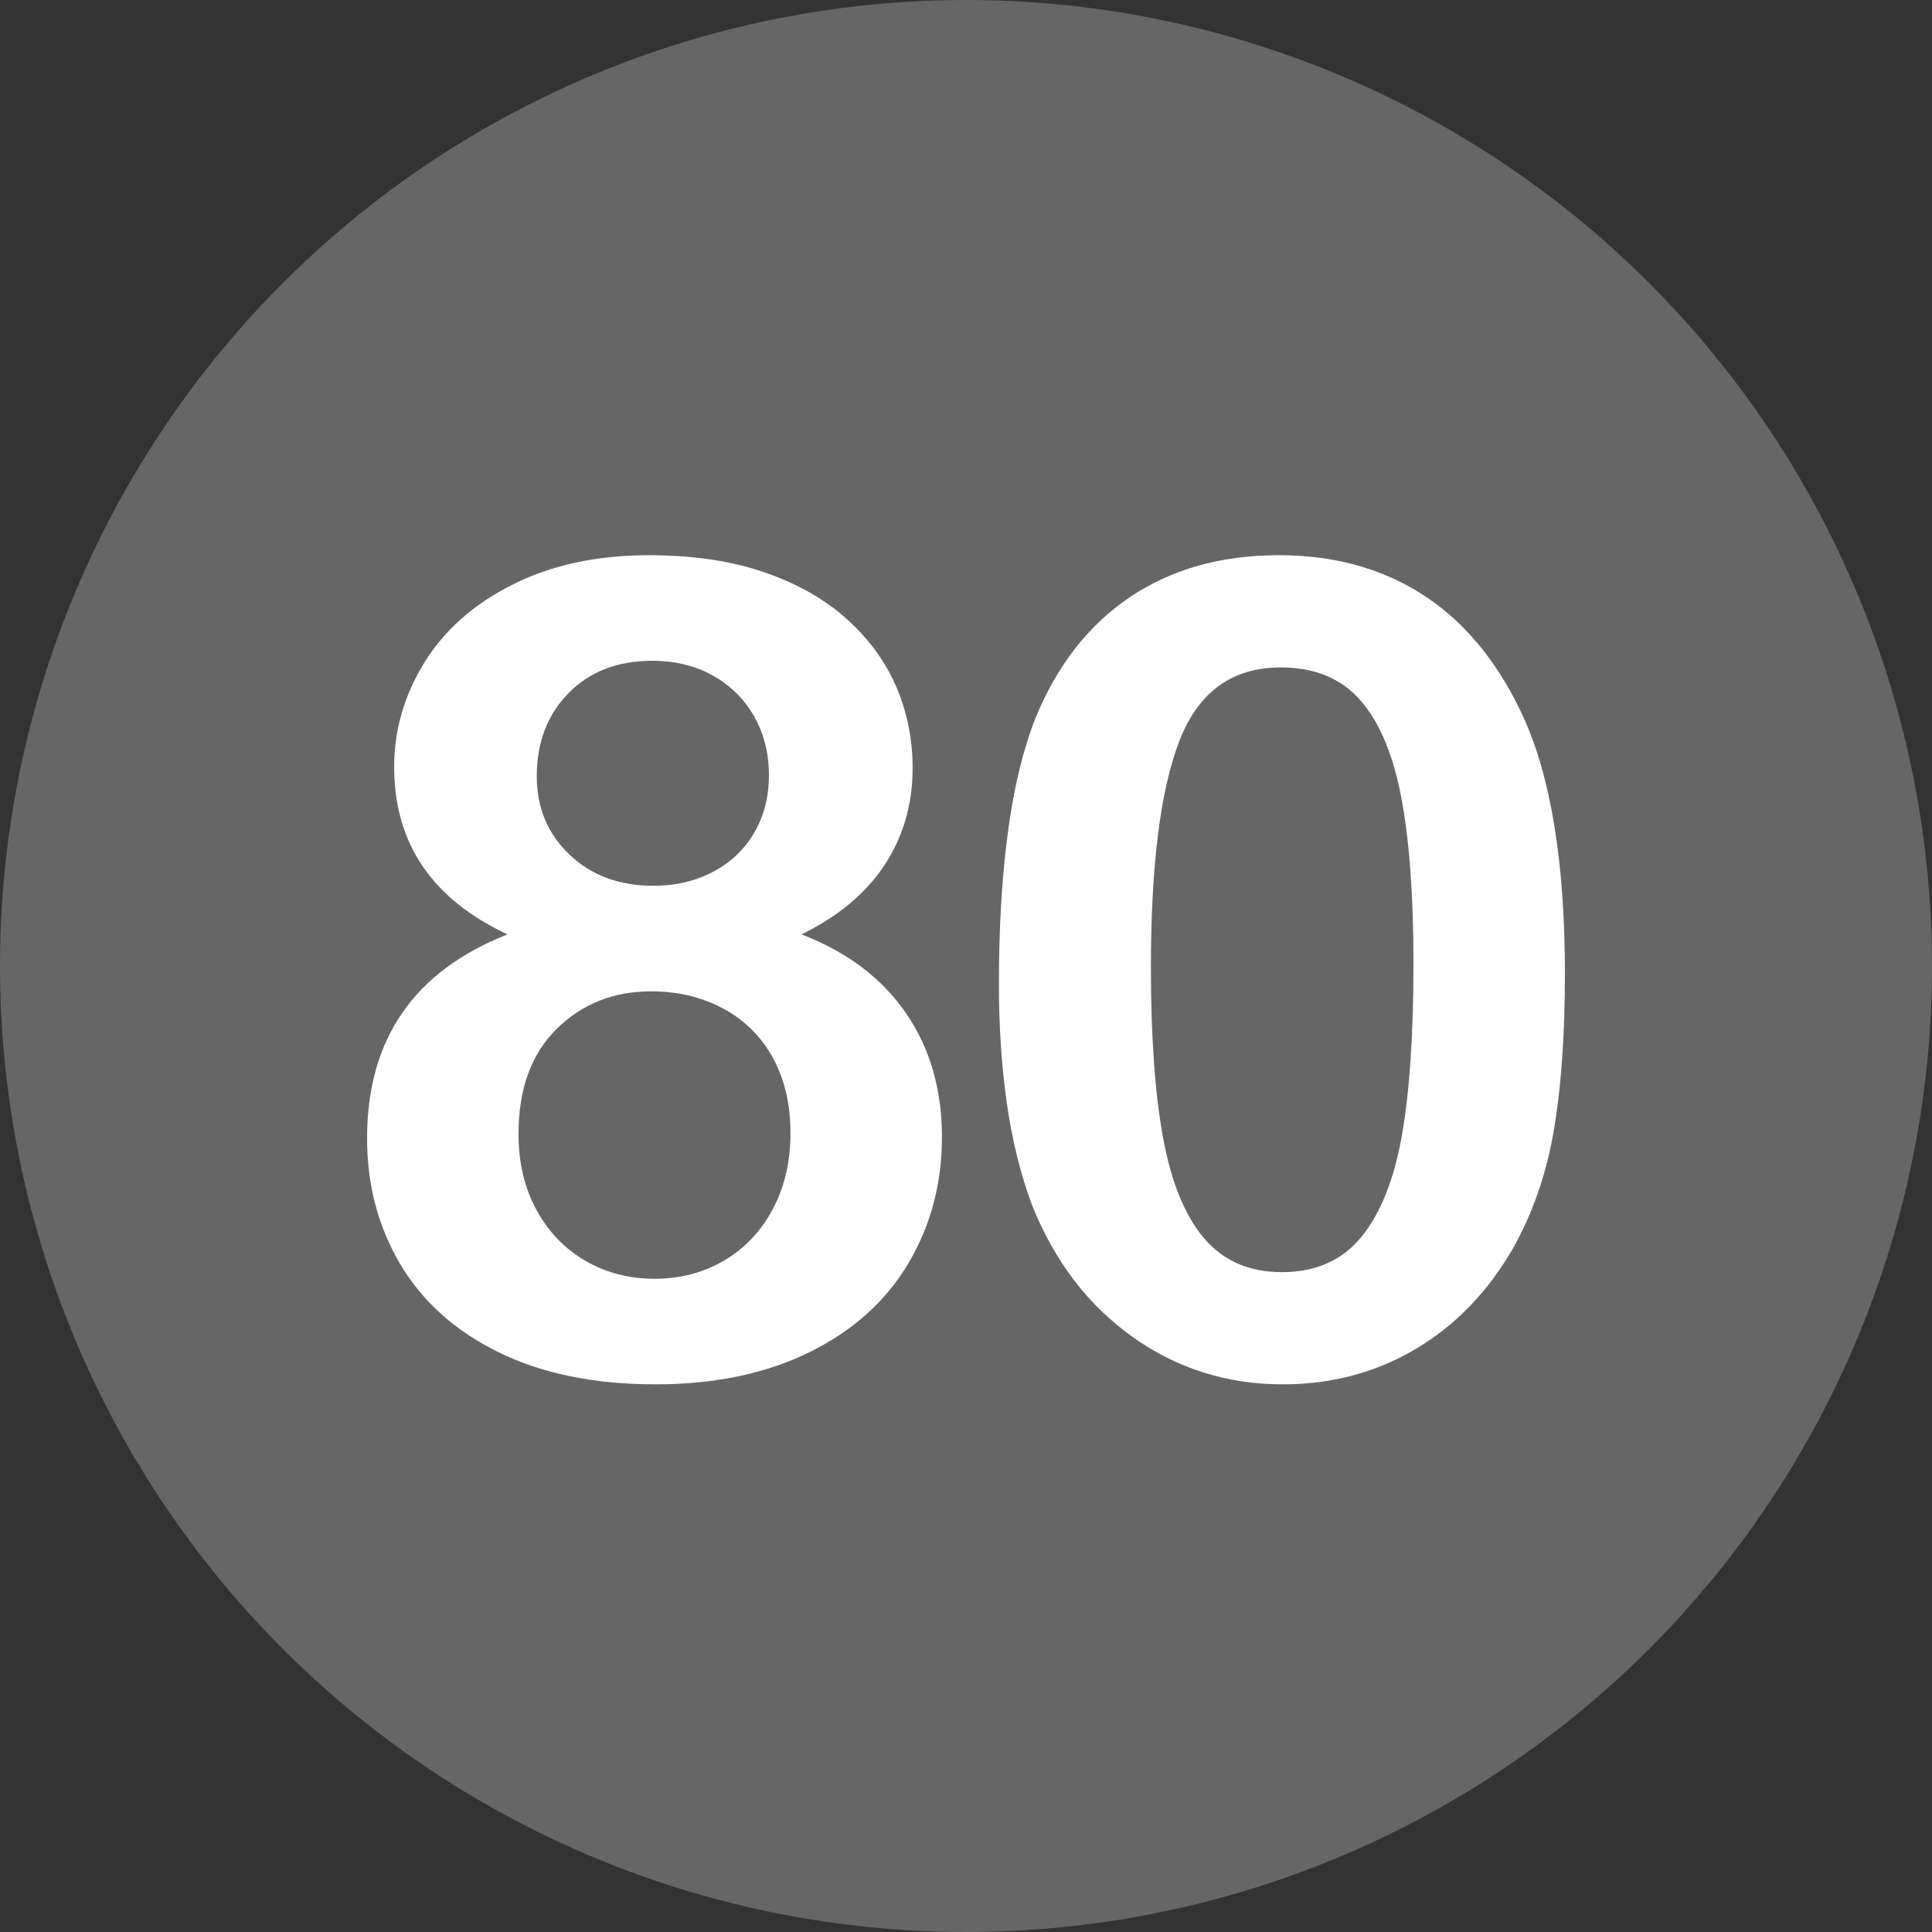
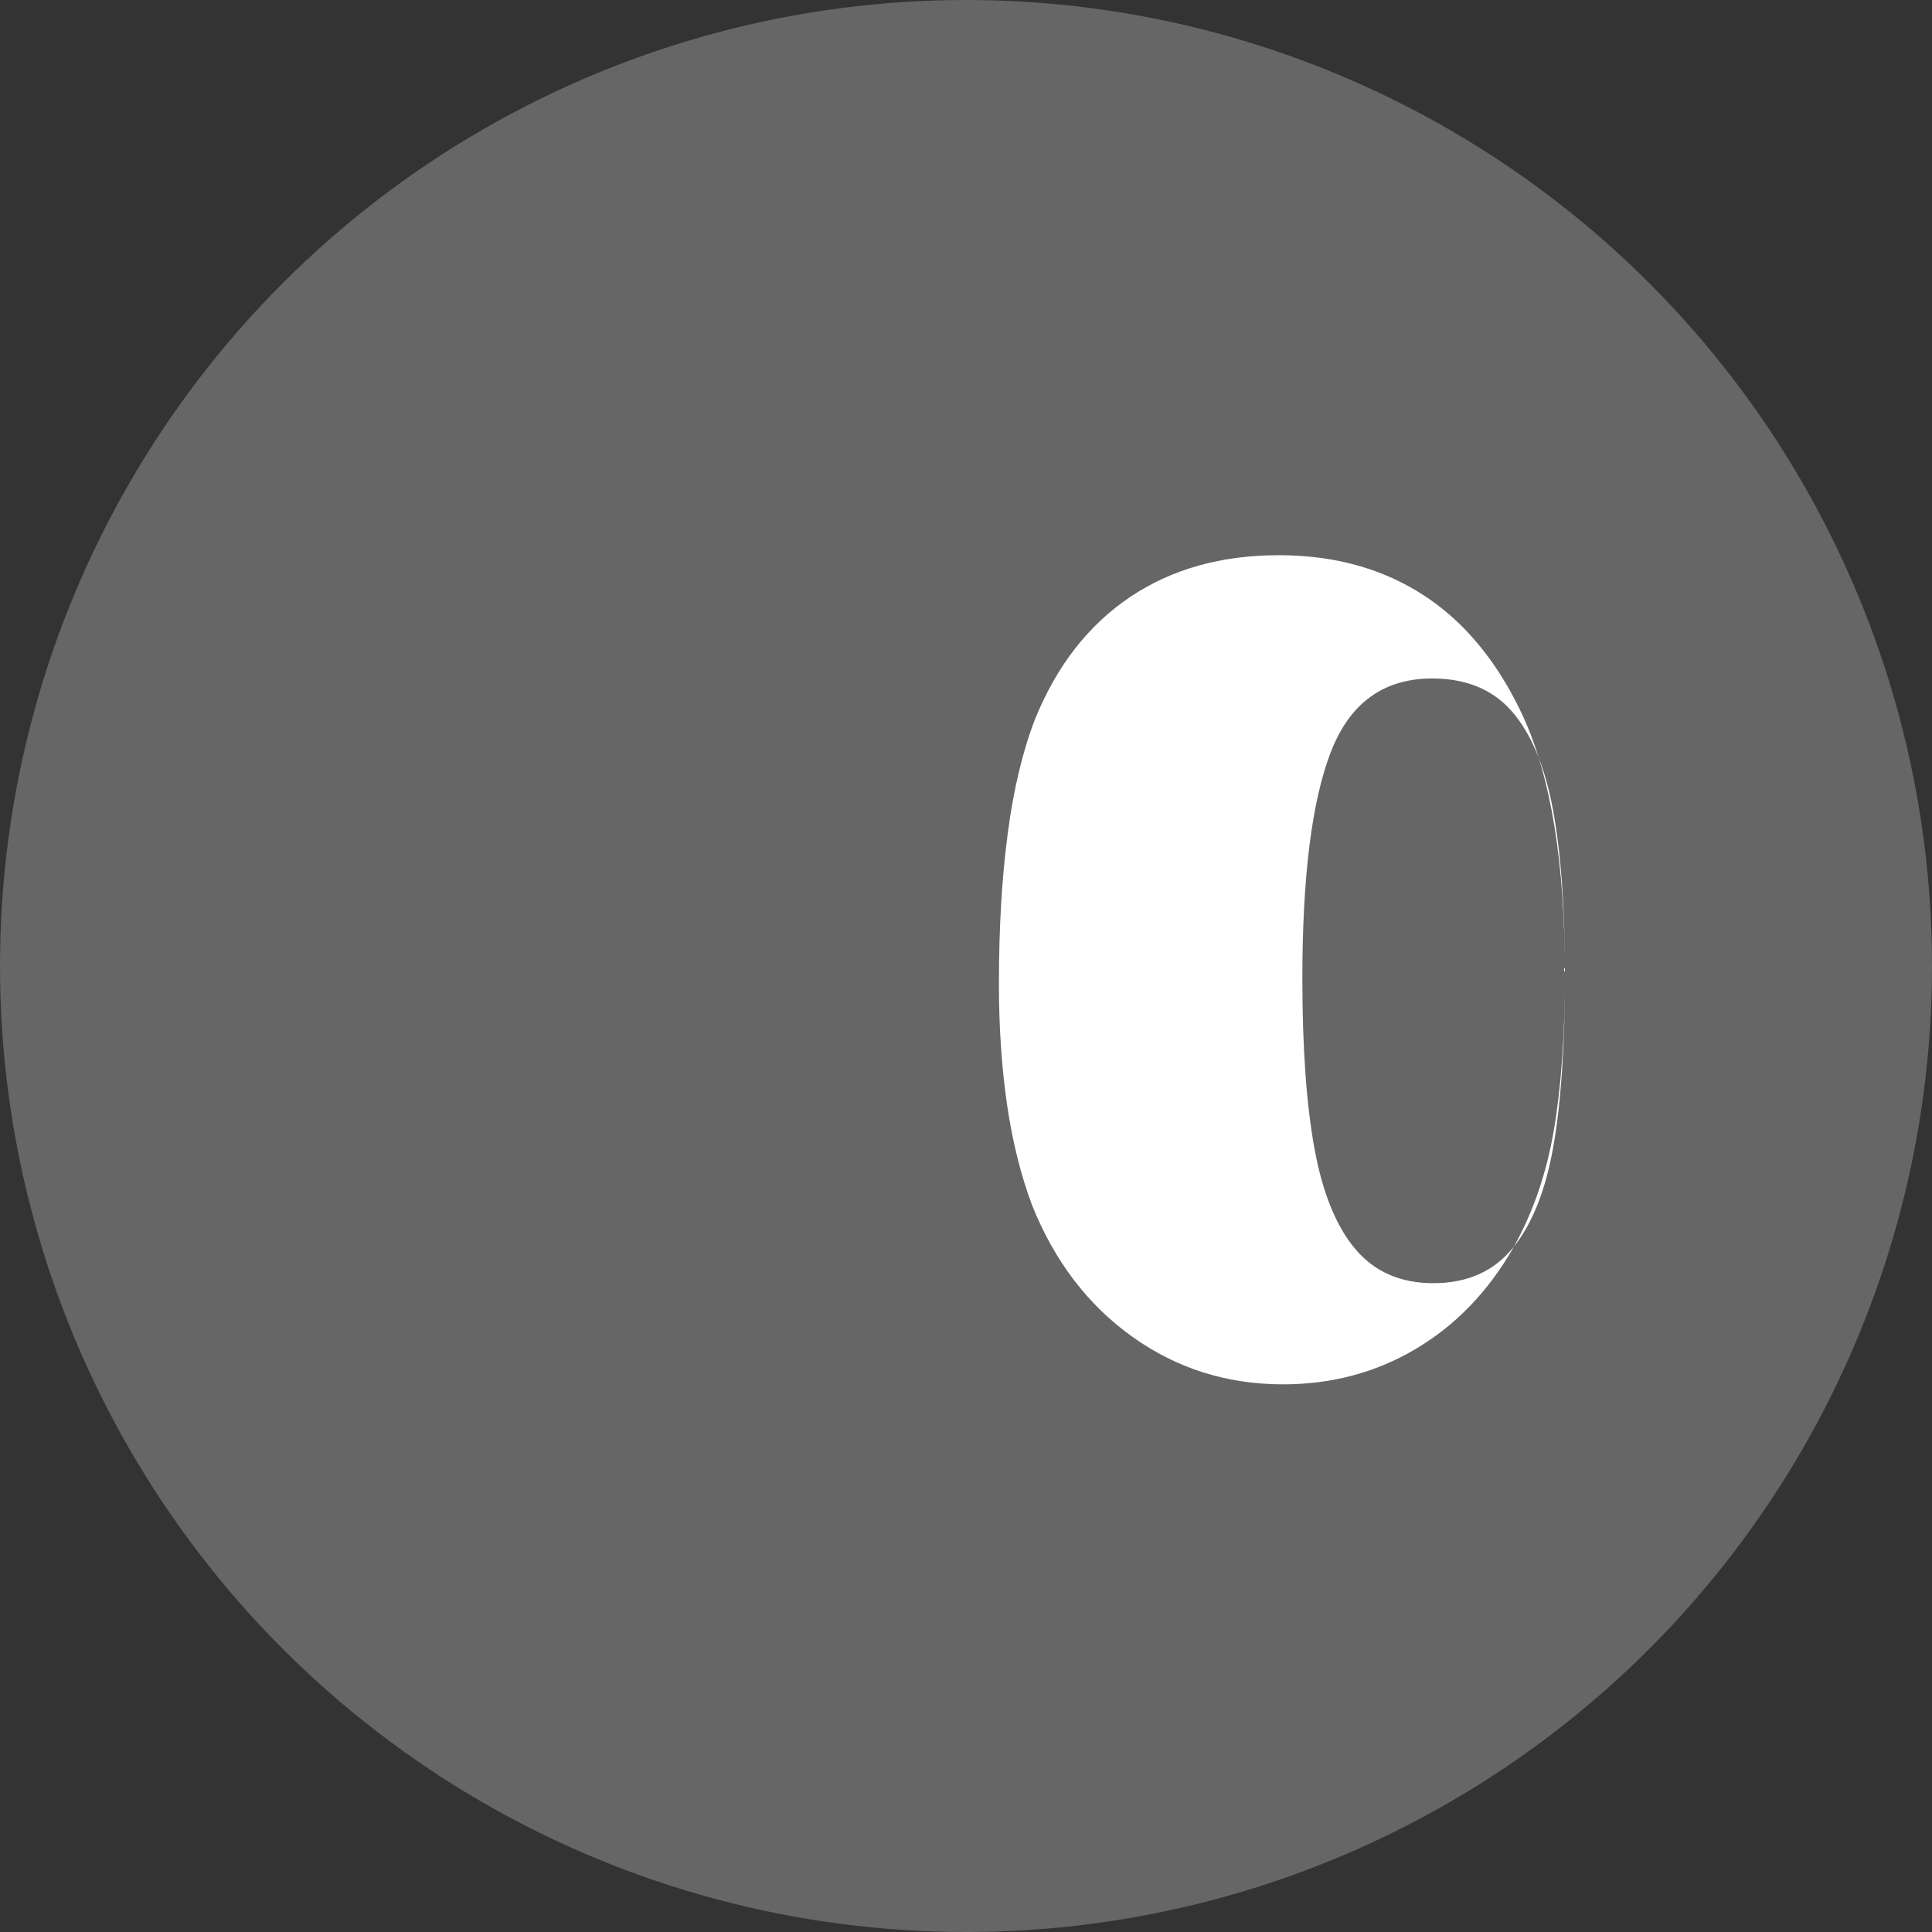
<svg xmlns="http://www.w3.org/2000/svg" id="Layer_2" height="512" viewBox="0 0 512 512" width="512" data-name="Layer 2">
  <rect x="0" y="0" width="512" height="512" fill="#333333" stroke="none" />
  <g id="Layer_1-2" data-name="Layer 1">
    <g id="_80" data-name="80">
      <circle cx="256" cy="256" fill="#666666" r="256" />
      <g fill="#fff">
-         <path d="m104.456 203.24c0-9.764 2.659-18.97 7.983-27.612 5.321-8.643 13.133-15.55 23.438-20.728 10.302-5.175 22.339-7.764 36.108-7.764 11.62 0 21.826 1.516 30.615 4.541 8.789 3.028 16.113 7.203 21.973 12.524 5.859 5.324 10.203 11.33 13.037 18.018 2.831 6.69 4.248 13.795 4.248 21.313 0 9.572-2.468 18.116-7.397 25.635-4.933 7.521-12.282 13.674-22.046 18.457 8.299 3.223 15.184 7.448 20.654 12.671 5.468 5.226 9.595 11.279 12.378 18.164s4.175 14.527 4.175 22.925c0 12.305-2.98 23.463-8.936 33.472-5.958 10.012-14.699 17.849-26.221 23.511-11.524 5.662-25.1 8.496-40.723 8.496-16.212 0-30.08-2.834-41.602-8.496-11.524-5.662-20.215-13.451-26.074-23.364-5.859-9.91-8.789-21.021-8.789-33.325 0-26.269 12.4-44.286 37.207-54.053-20.021-9.375-30.029-24.17-30.029-44.385zm105.029 96.973c0-7.617-1.563-14.257-4.688-19.922-3.127-5.662-7.521-10.009-13.184-13.037-5.665-3.025-12.012-4.541-19.043-4.541-9.961 0-18.311 3.321-25.049 9.961-6.738 6.643-10.107 15.919-10.107 27.832 0 7.617 1.586 14.333 4.761 20.142 3.172 5.812 7.493 10.305 12.964 13.477 5.468 3.175 11.572 4.761 18.311 4.761 6.834 0 12.986-1.611 18.457-4.834 5.468-3.223 9.764-7.764 12.891-13.623 3.124-5.859 4.688-12.598 4.688-20.215zm-36.621-125.098c-9.181 0-16.578 2.856-22.192 8.569-5.617 5.713-8.423 13.062-8.423 22.046 0 8.302 2.879 15.212 8.643 20.728 5.761 5.519 13.184 8.276 22.266 8.276 4.589 0 8.764-.732 12.524-2.197 3.758-1.465 6.98-3.49 9.668-6.079 2.685-2.586 4.761-5.662 6.226-9.229 1.465-3.563 2.197-7.493 2.197-11.792 0-5.761-1.296-10.936-3.882-15.527-2.589-4.589-6.226-8.203-10.913-10.84s-10.06-3.955-16.113-3.955z" />
-         <path d="m414.722 258.172c0 16.018-.978 29.787-2.93 41.309-1.955 11.524-5.566 21.973-10.84 31.348-6.643 11.524-15.234 20.412-25.781 26.66s-22.266 9.375-35.156 9.375c-14.846 0-28.15-4.197-39.917-12.598-11.77-8.397-20.632-20.018-26.587-34.863-3.028-8.104-5.251-17.065-6.665-26.88-1.417-9.814-2.124-20.435-2.124-31.86 0-14.744.78-28.026 2.344-39.844 1.561-11.814 4.003-21.973 7.324-30.469 5.761-14.062 14.136-24.778 25.122-32.153 10.986-7.372 24.097-11.06 39.331-11.06 10.057 0 19.189 1.637 27.393 4.907 8.203 3.273 15.403 8.057 21.606 14.355 6.2 6.299 11.448 14.088 15.747 23.364 7.42 16.113 11.133 38.917 11.133 68.408zm-40.137-2.93c0-17.871-1.076-32.494-3.223-43.872-2.149-11.375-5.764-19.97-10.84-25.781-5.079-5.809-12.11-8.716-21.094-8.716-12.891 0-21.852 6.496-26.88 19.482-5.031 12.989-7.544 33.01-7.544 60.059 0 18.361 1.073 33.398 3.223 45.117 2.146 11.719 5.761 20.581 10.84 26.587 5.076 6.006 11.961 9.009 20.654 9.009 8.983 0 16.015-3.124 21.094-9.375 5.076-6.248 8.643-15.184 10.693-26.807 2.051-11.62 3.076-26.854 3.076-45.703z" />
+         <path d="m414.722 258.172c0 16.018-.978 29.787-2.93 41.309-1.955 11.524-5.566 21.973-10.84 31.348-6.643 11.524-15.234 20.412-25.781 26.66s-22.266 9.375-35.156 9.375c-14.846 0-28.15-4.197-39.917-12.598-11.77-8.397-20.632-20.018-26.587-34.863-3.028-8.104-5.251-17.065-6.665-26.88-1.417-9.814-2.124-20.435-2.124-31.86 0-14.744.78-28.026 2.344-39.844 1.561-11.814 4.003-21.973 7.324-30.469 5.761-14.062 14.136-24.778 25.122-32.153 10.986-7.372 24.097-11.06 39.331-11.06 10.057 0 19.189 1.637 27.393 4.907 8.203 3.273 15.403 8.057 21.606 14.355 6.2 6.299 11.448 14.088 15.747 23.364 7.42 16.113 11.133 38.917 11.133 68.408zc0-17.871-1.076-32.494-3.223-43.872-2.149-11.375-5.764-19.97-10.84-25.781-5.079-5.809-12.11-8.716-21.094-8.716-12.891 0-21.852 6.496-26.88 19.482-5.031 12.989-7.544 33.01-7.544 60.059 0 18.361 1.073 33.398 3.223 45.117 2.146 11.719 5.761 20.581 10.84 26.587 5.076 6.006 11.961 9.009 20.654 9.009 8.983 0 16.015-3.124 21.094-9.375 5.076-6.248 8.643-15.184 10.693-26.807 2.051-11.62 3.076-26.854 3.076-45.703z" />
      </g>
    </g>
  </g>
</svg>